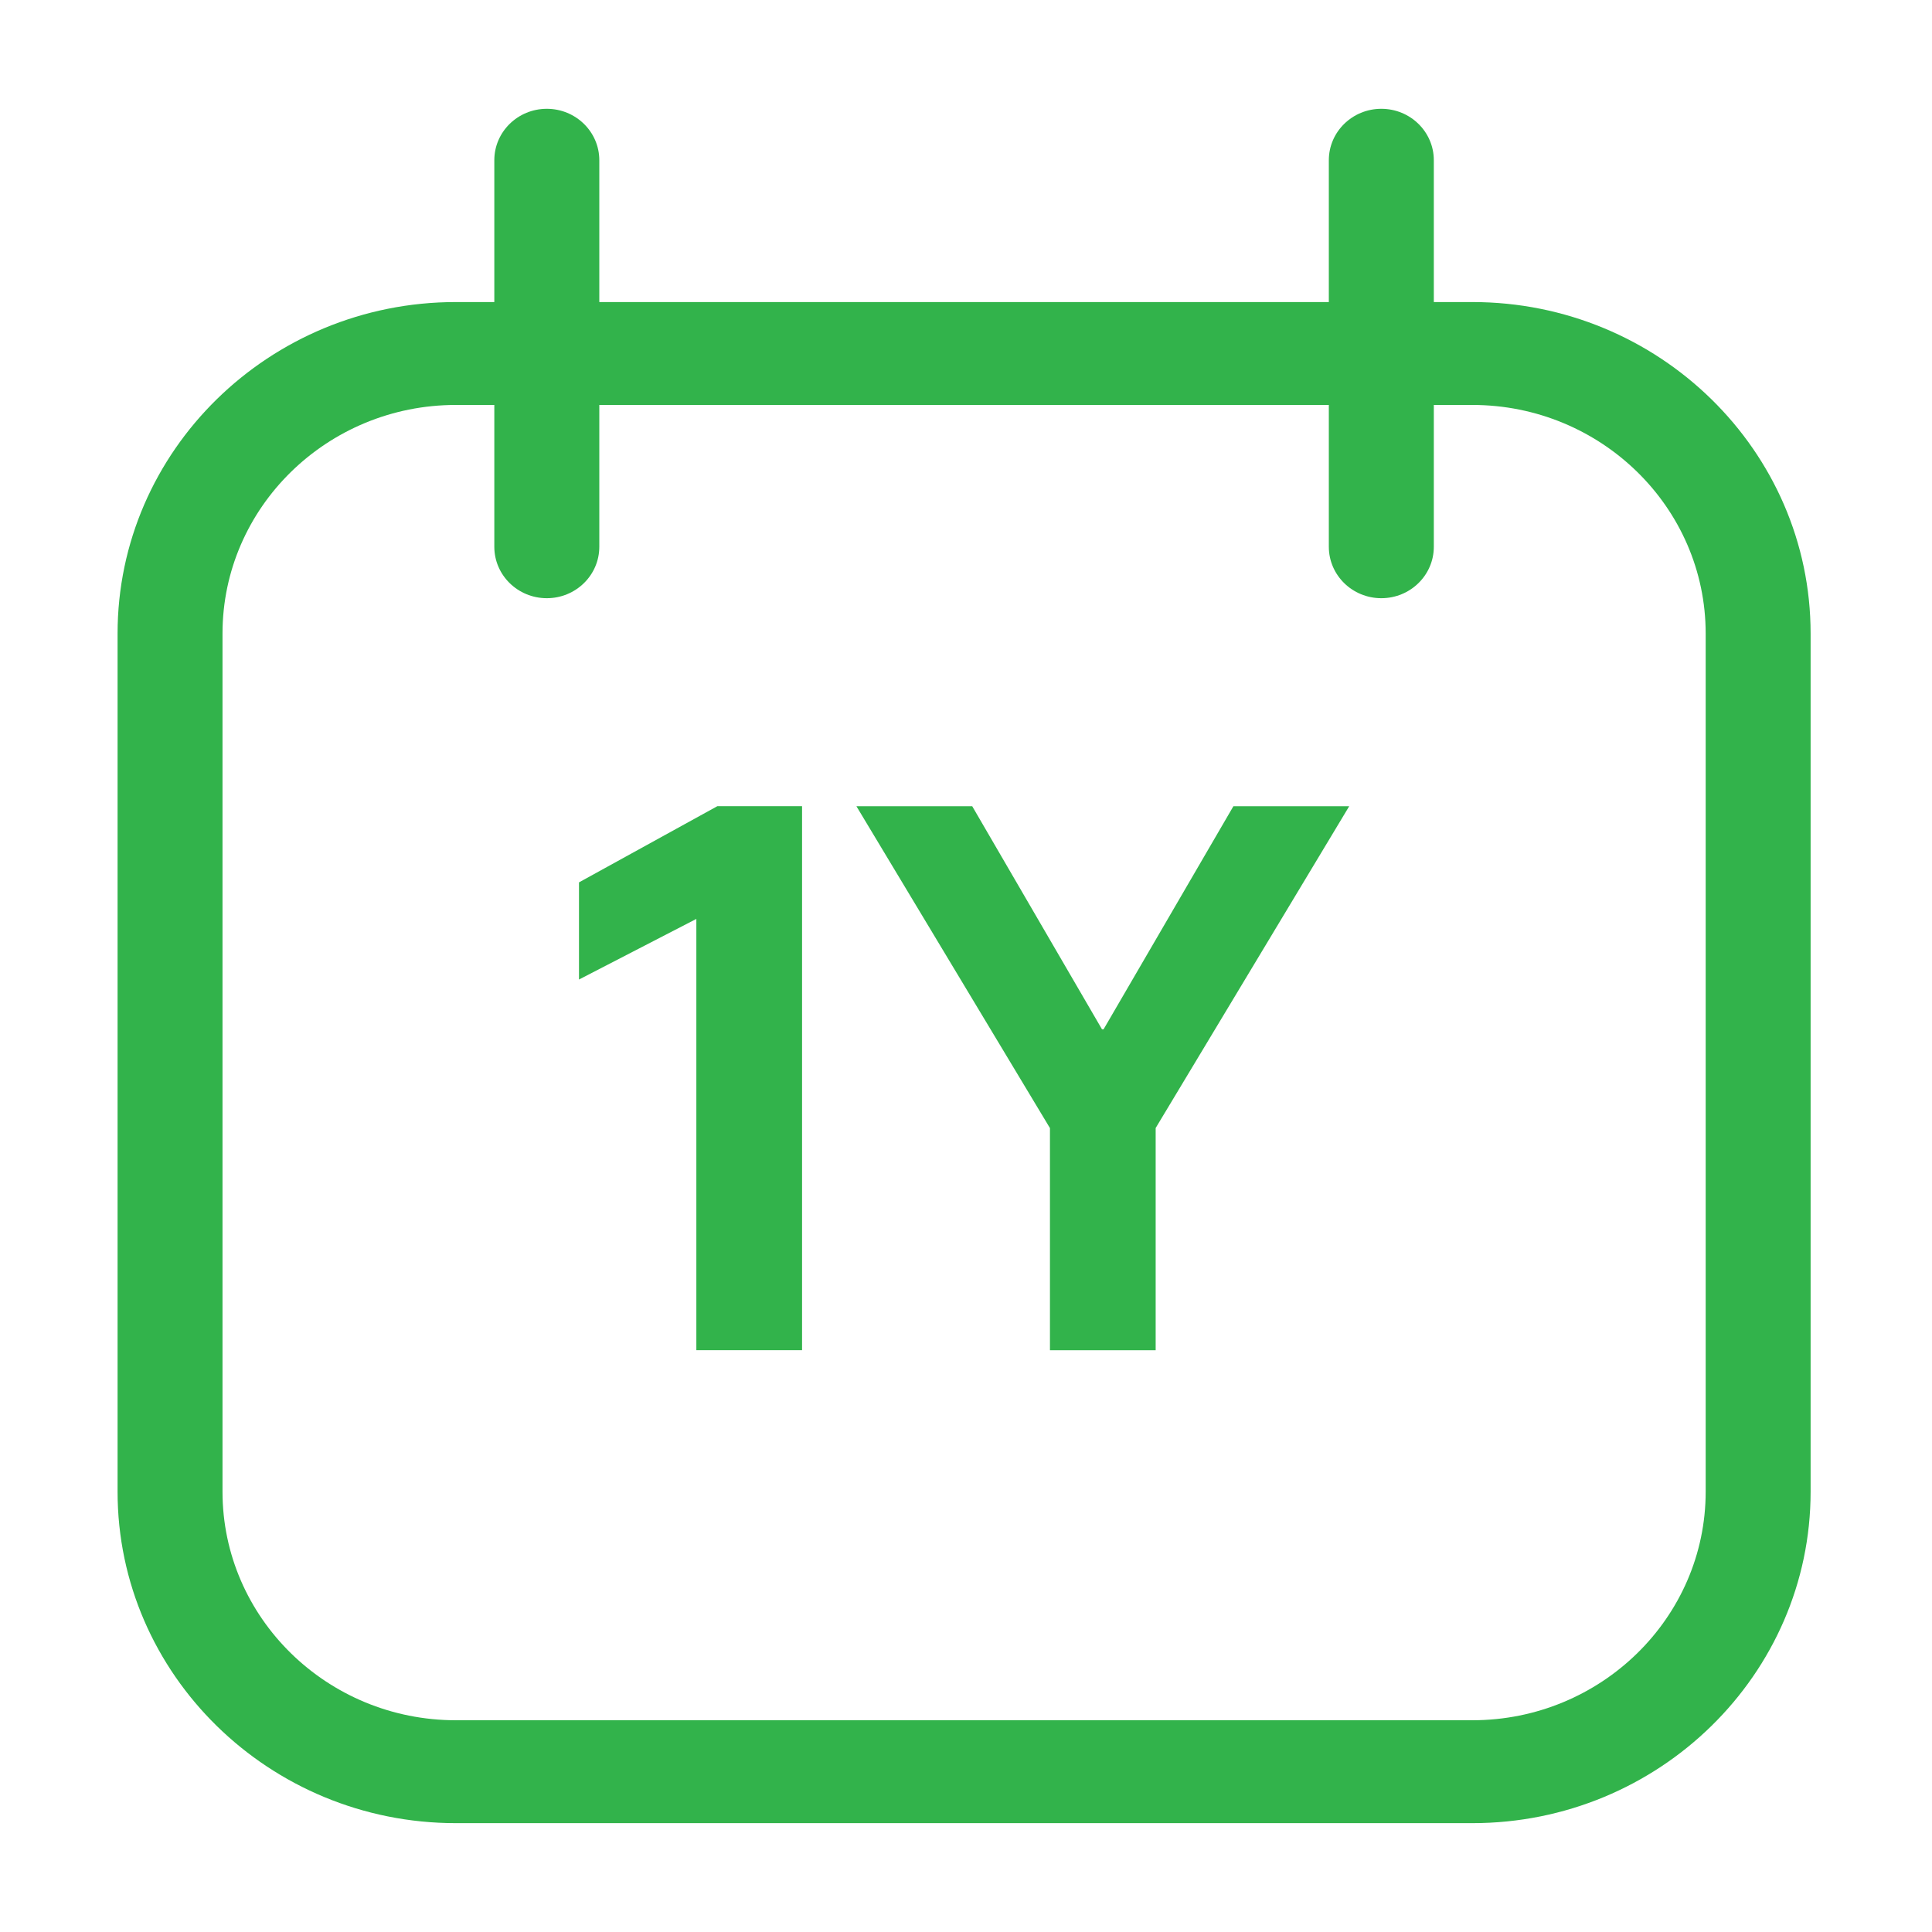
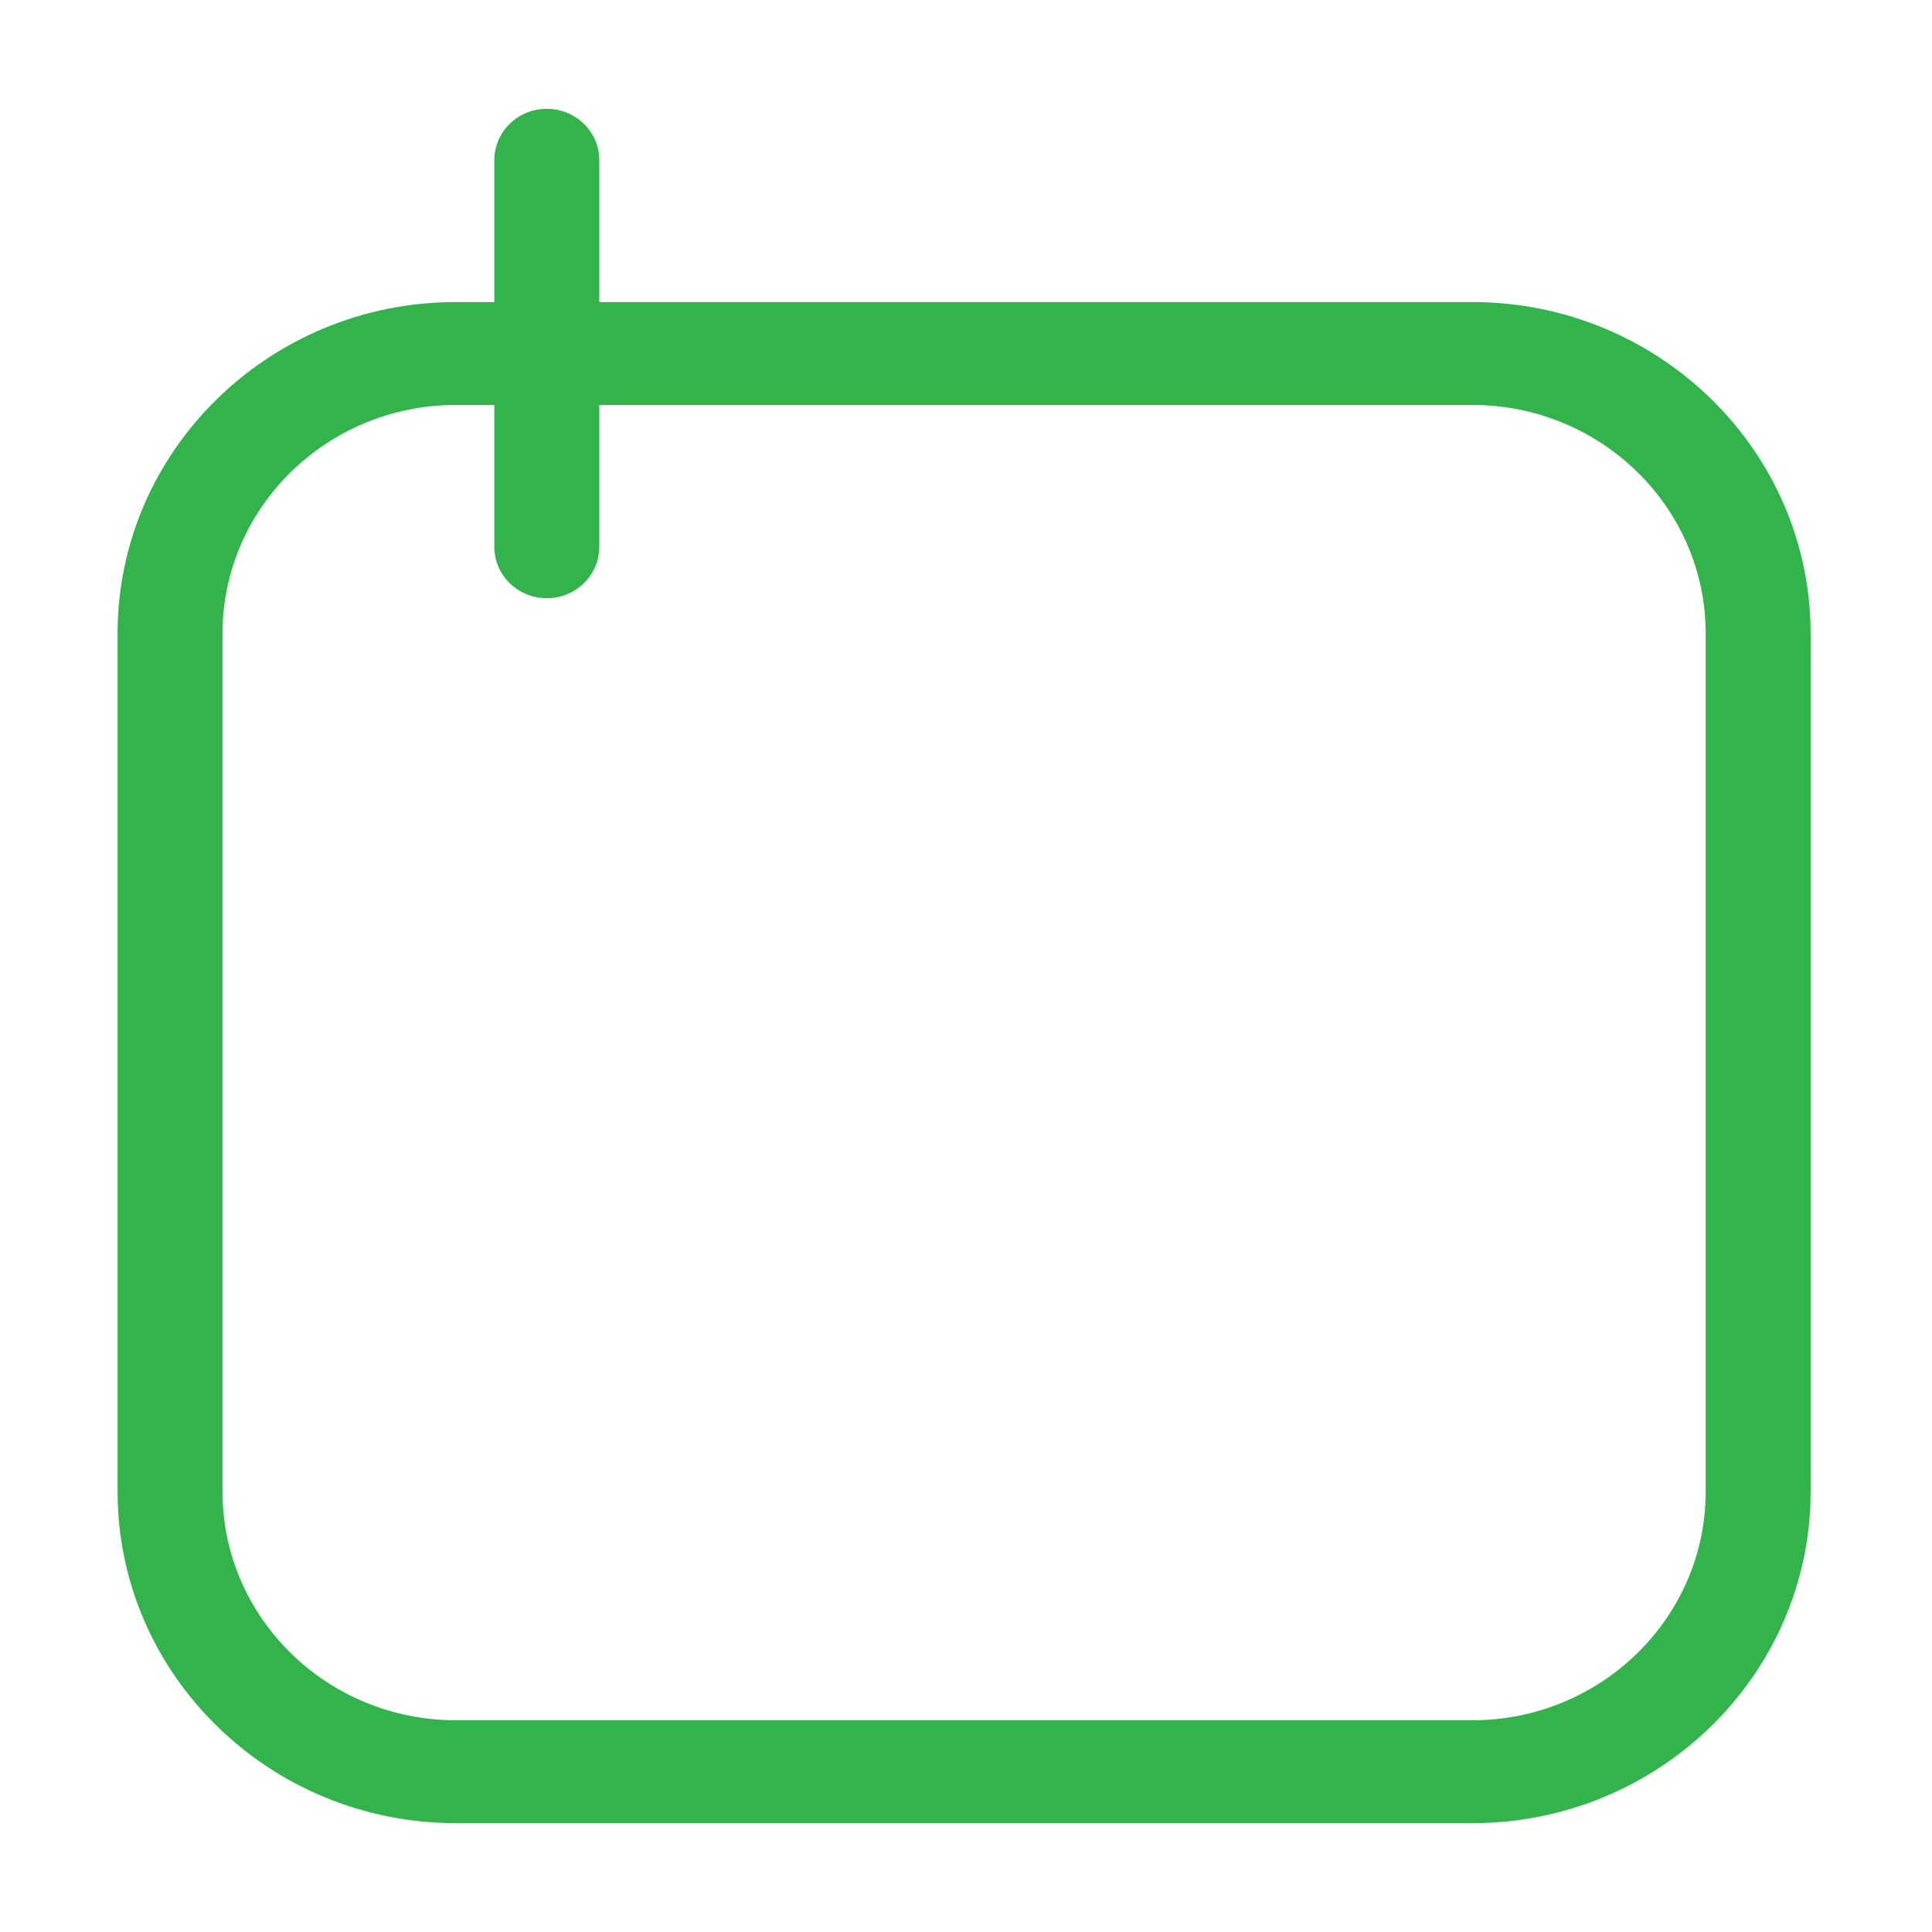
<svg xmlns="http://www.w3.org/2000/svg" id="Layer_1" version="1.1" viewBox="0 0 35 35">
  <defs>
    <style>
      .st0 {
        fill: none;
      }

      .st1 {
        isolation: isolate;
      }

      .st2 {
        fill: #32b34b;
      }
    </style>
  </defs>
  <g id="Layer_11" data-name="Layer_1">
-     <rect class="st0" y="0" width="35" height="35" />
    <g>
      <path class="st2" d="M26.673,33.028H8.258c-3.379,0-6.128-2.694-6.128-6.005v-15.546c0-3.311,2.749-6.005,6.128-6.005h18.415c3.379,0,6.128,2.694,6.128,6.005v15.546c0,3.311-2.749,6.005-6.128,6.005ZM8.258,7.336c-2.331,0-4.227,1.858-4.227,4.141v15.546c0,2.284,1.896,4.141,4.227,4.141h18.415c2.331,0,4.227-1.858,4.227-4.141v-15.546c0-2.284-1.896-4.141-4.227-4.141,0,0-18.415,0-18.415-0Z" />
      <g>
        <path class="st2" d="M9.906,7.336c-.525,0-.951-.417-.951-.932v-3.501c0-.515.426-.932.951-.932s.951.417.951.932v3.501c0,.515-.426.932-.951.932Z" />
        <path class="st2" d="M9.906,10.837c-.525,0-.951-.417-.951-.932v-3.501c0-.515.426-.932.951-.932s.951.417.951.932v3.501c0,.515-.426.932-.951.932Z" />
-         <path class="st2" d="M25.024,7.336c-.525,0-.951-.417-.951-.932v-3.501c0-.515.426-.932.951-.932s.951.417.951.932v3.501c0,.515-.426.932-.951.932Z" />
-         <path class="st2" d="M25.024,10.837c-.525,0-.951-.417-.951-.932v-3.501c0-.515.426-.932.951-.932s.951.417.951.932v3.501c0,.515-.426.932-.951.932Z" />
      </g>
    </g>
    <g class="st1">
-       <path class="st2" d="M12.615,16.647l-2.126,1.098v-1.76l2.506-1.38h1.535v9.855h-1.915v-7.813Z" />
-       <path class="st2" d="M19.02,20.435l-3.505-5.829h2.098l2.351,4.041h.028l2.352-4.041h2.098l-3.506,5.829v4.026h-1.915v-4.026Z" />
-     </g>
+       </g>
  </g>
</svg>